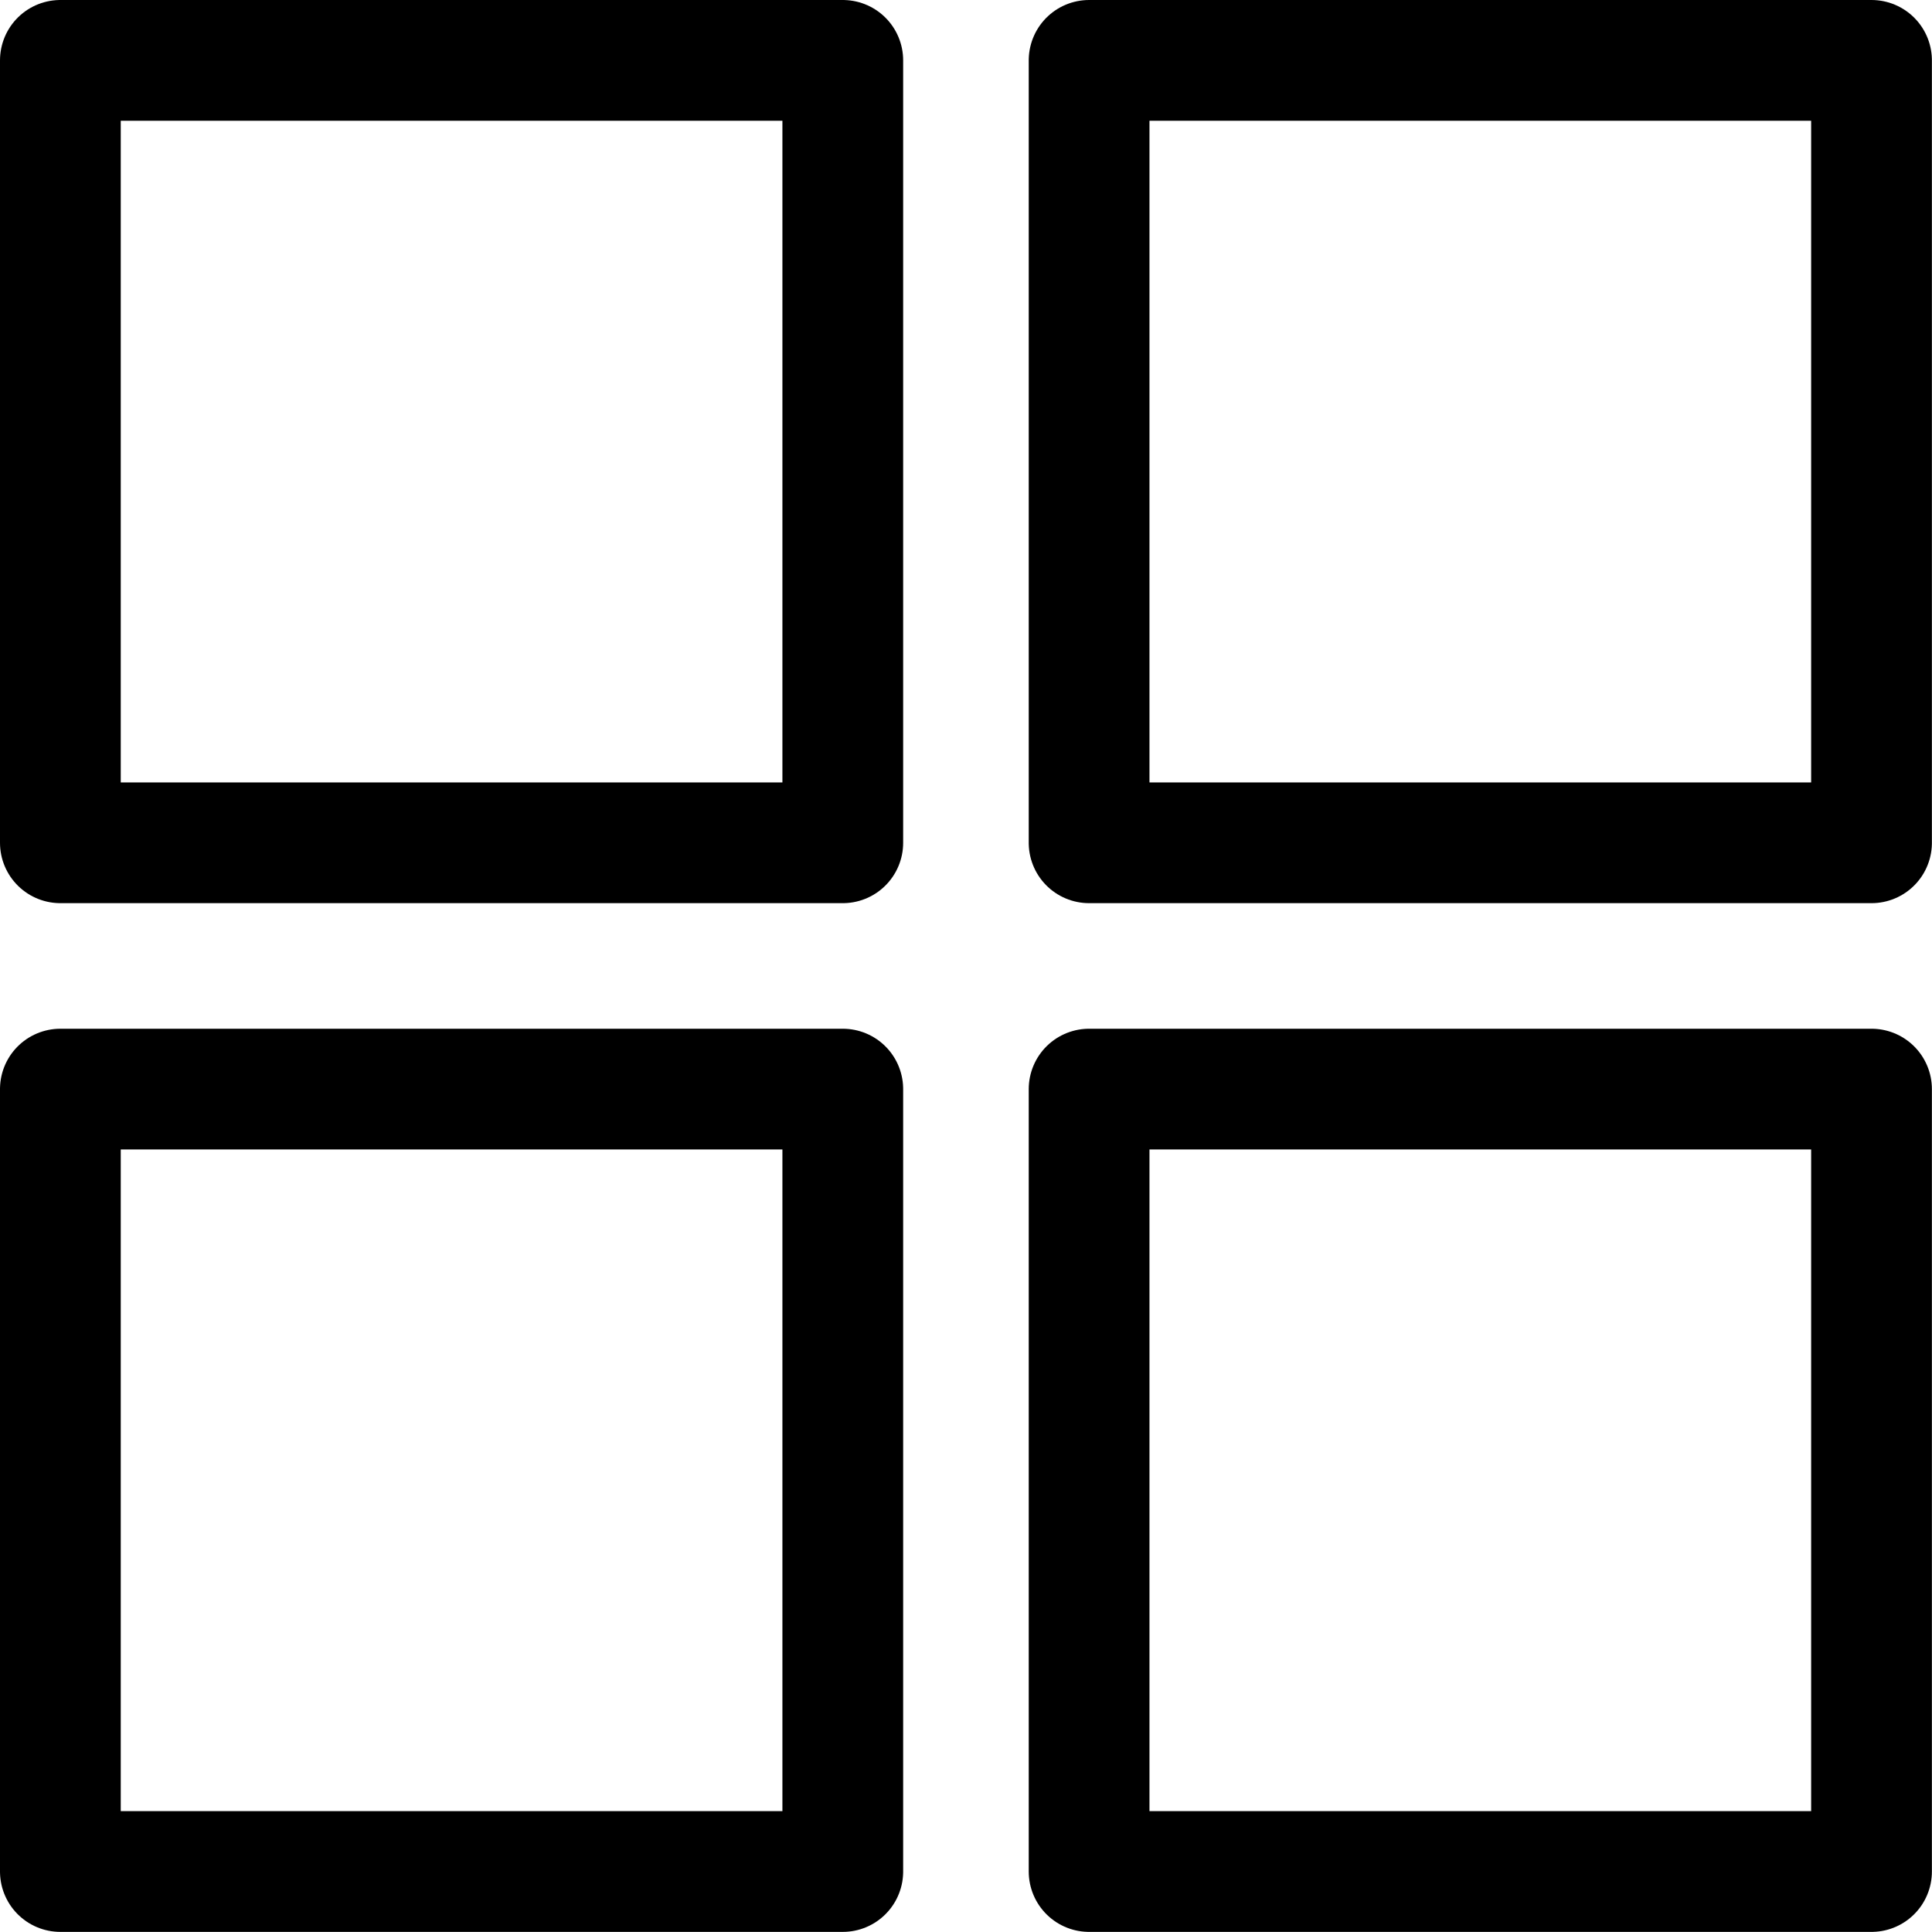
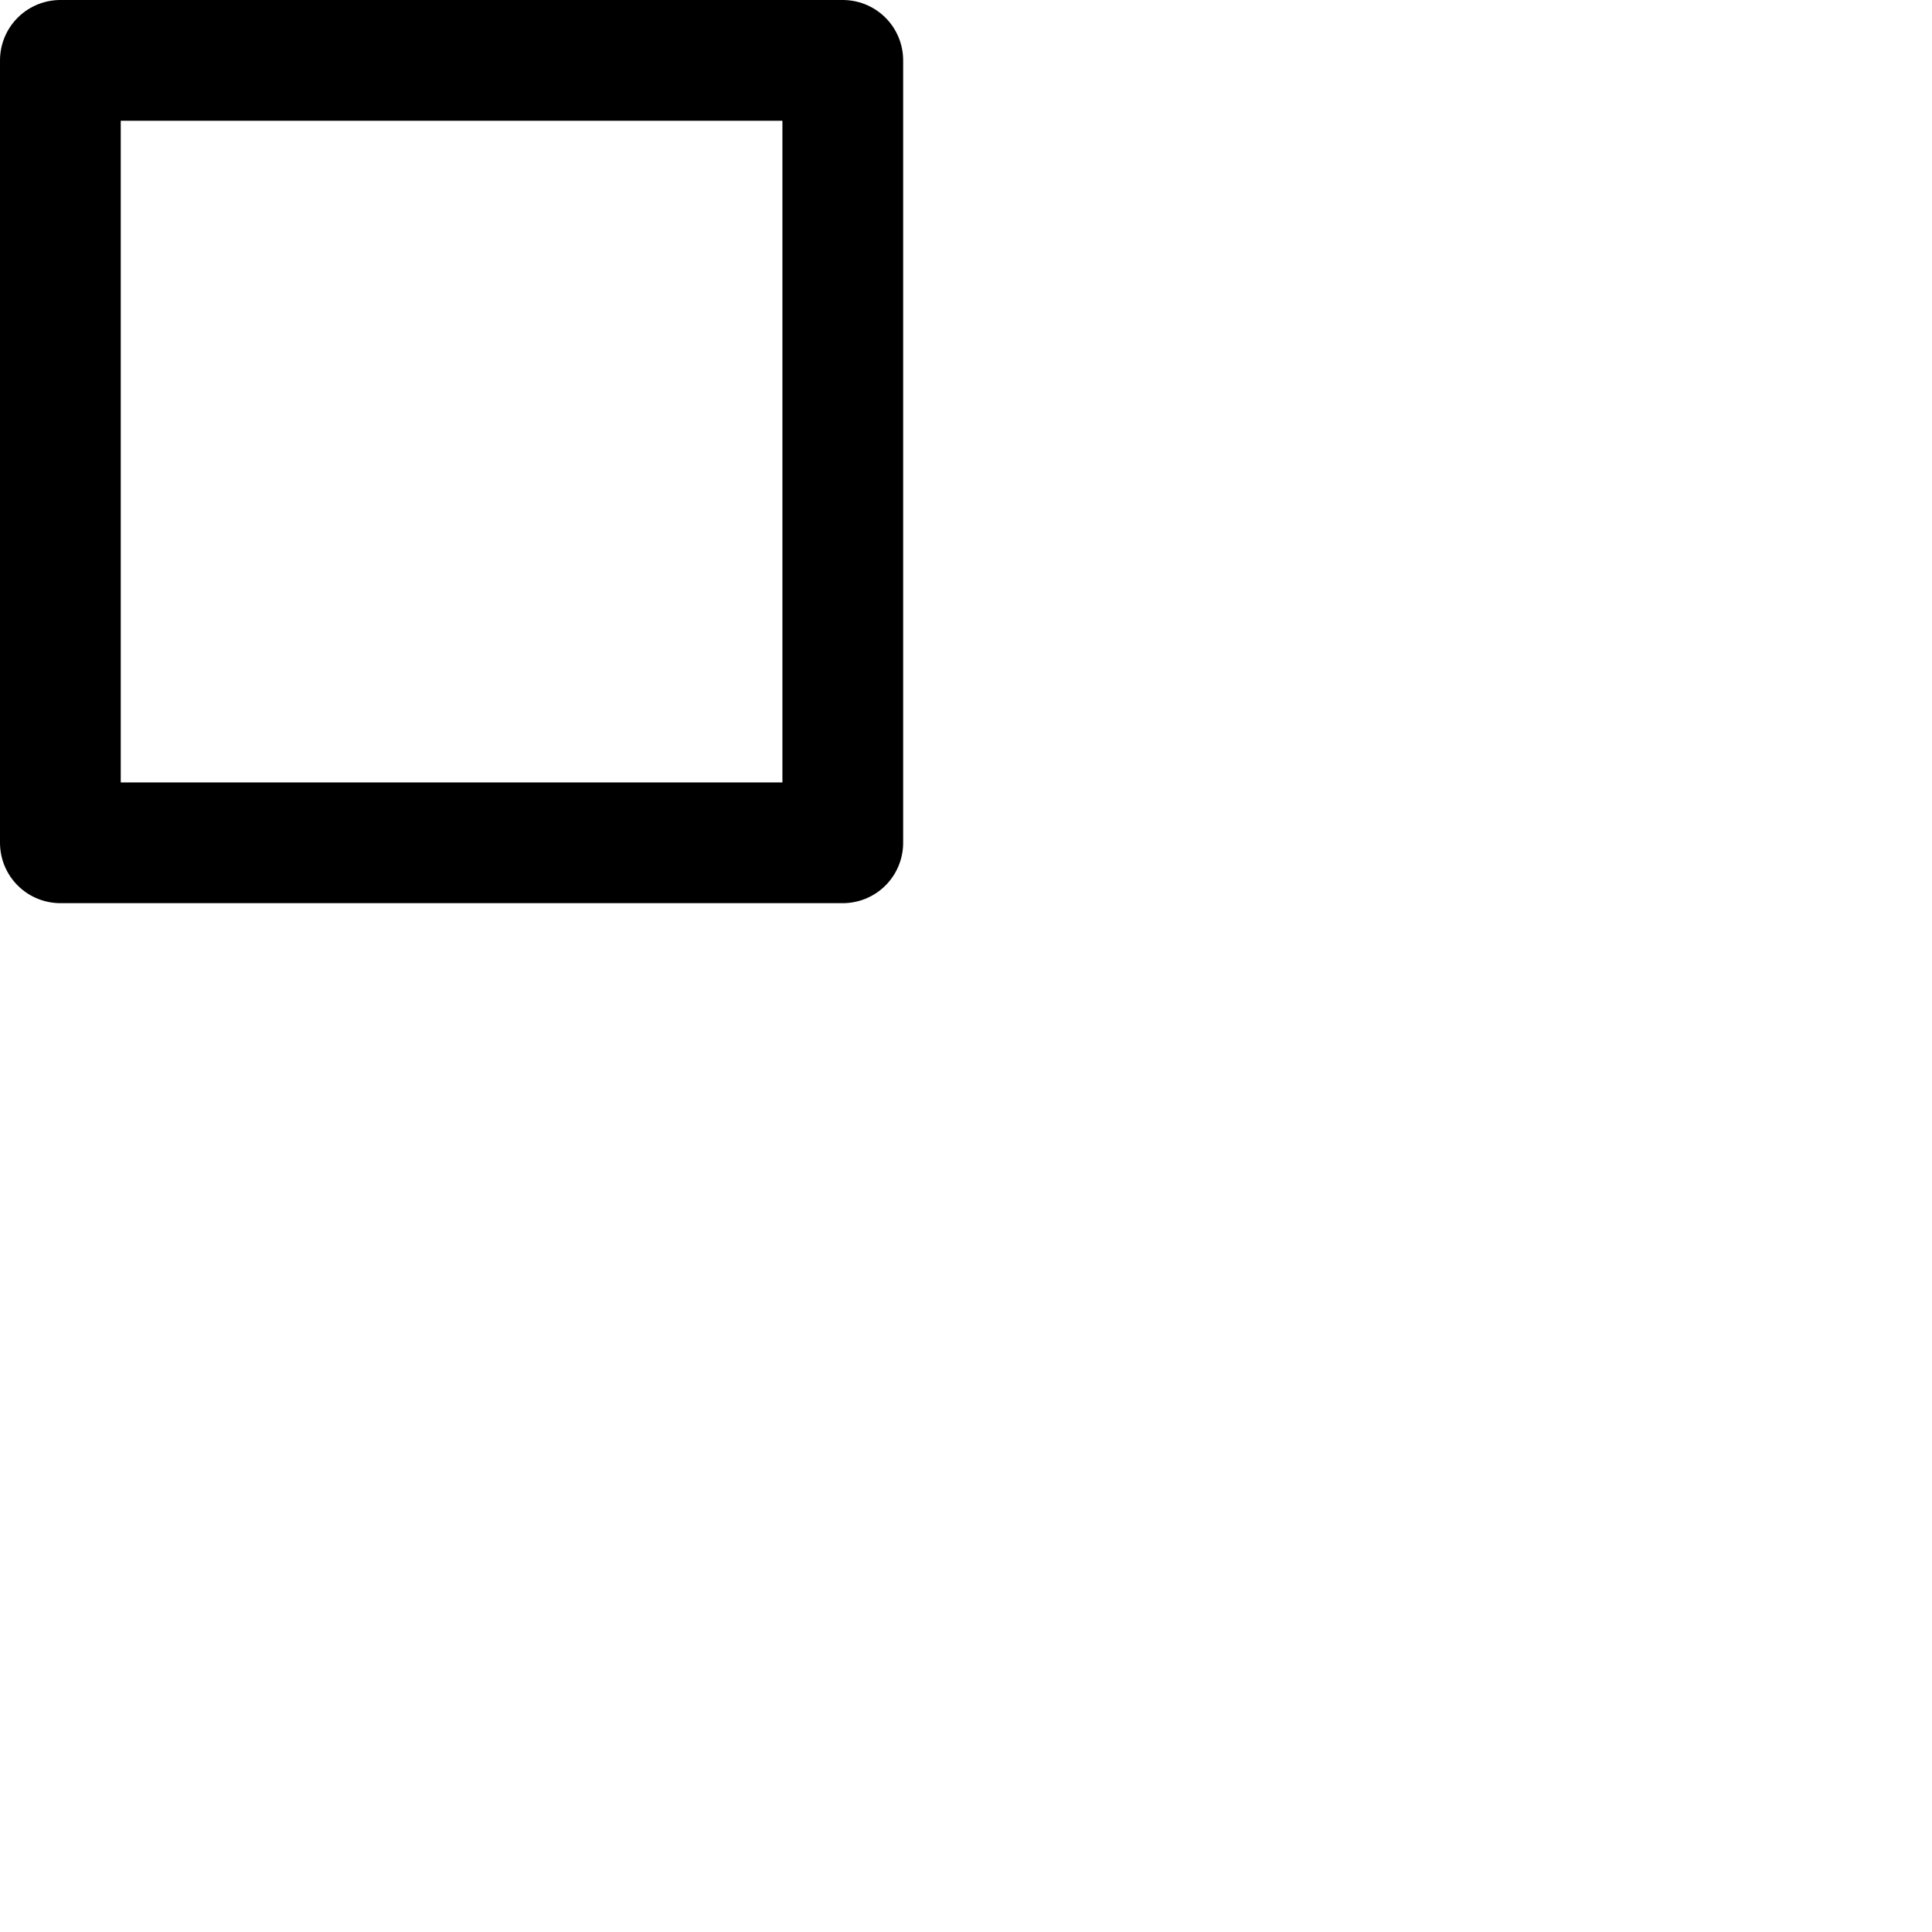
<svg xmlns="http://www.w3.org/2000/svg" width="140" height="140" viewBox="0 0 140 140">
  <g transform="matrix(5.833,0,0,5.833,0,0)">
    <g>
      <rect x="0.75" y="0.75" width="9.72" height="9.72" style="fill: none;stroke: #000000;stroke-linecap: round;stroke-linejoin: round;stroke-width: 1.5px" />
-       <rect x="0.75" y="13.53" width="9.72" height="9.72" transform="translate(-12.78 24) rotate(-90)" style="fill: none;stroke: #000000;stroke-linecap: round;stroke-linejoin: round;stroke-width: 1.5px" />
-       <rect x="13.53" y="13.53" width="9.72" height="9.72" transform="translate(36.78 36.78) rotate(180)" style="fill: none;stroke: #000000;stroke-linecap: round;stroke-linejoin: round;stroke-width: 1.5px" />
-       <rect x="13.53" y="0.75" width="9.72" height="9.72" transform="translate(24 -12.78) rotate(90)" style="fill: none;stroke: #000000;stroke-linecap: round;stroke-linejoin: round;stroke-width: 1.5px" />
    </g>
  </g>
</svg>